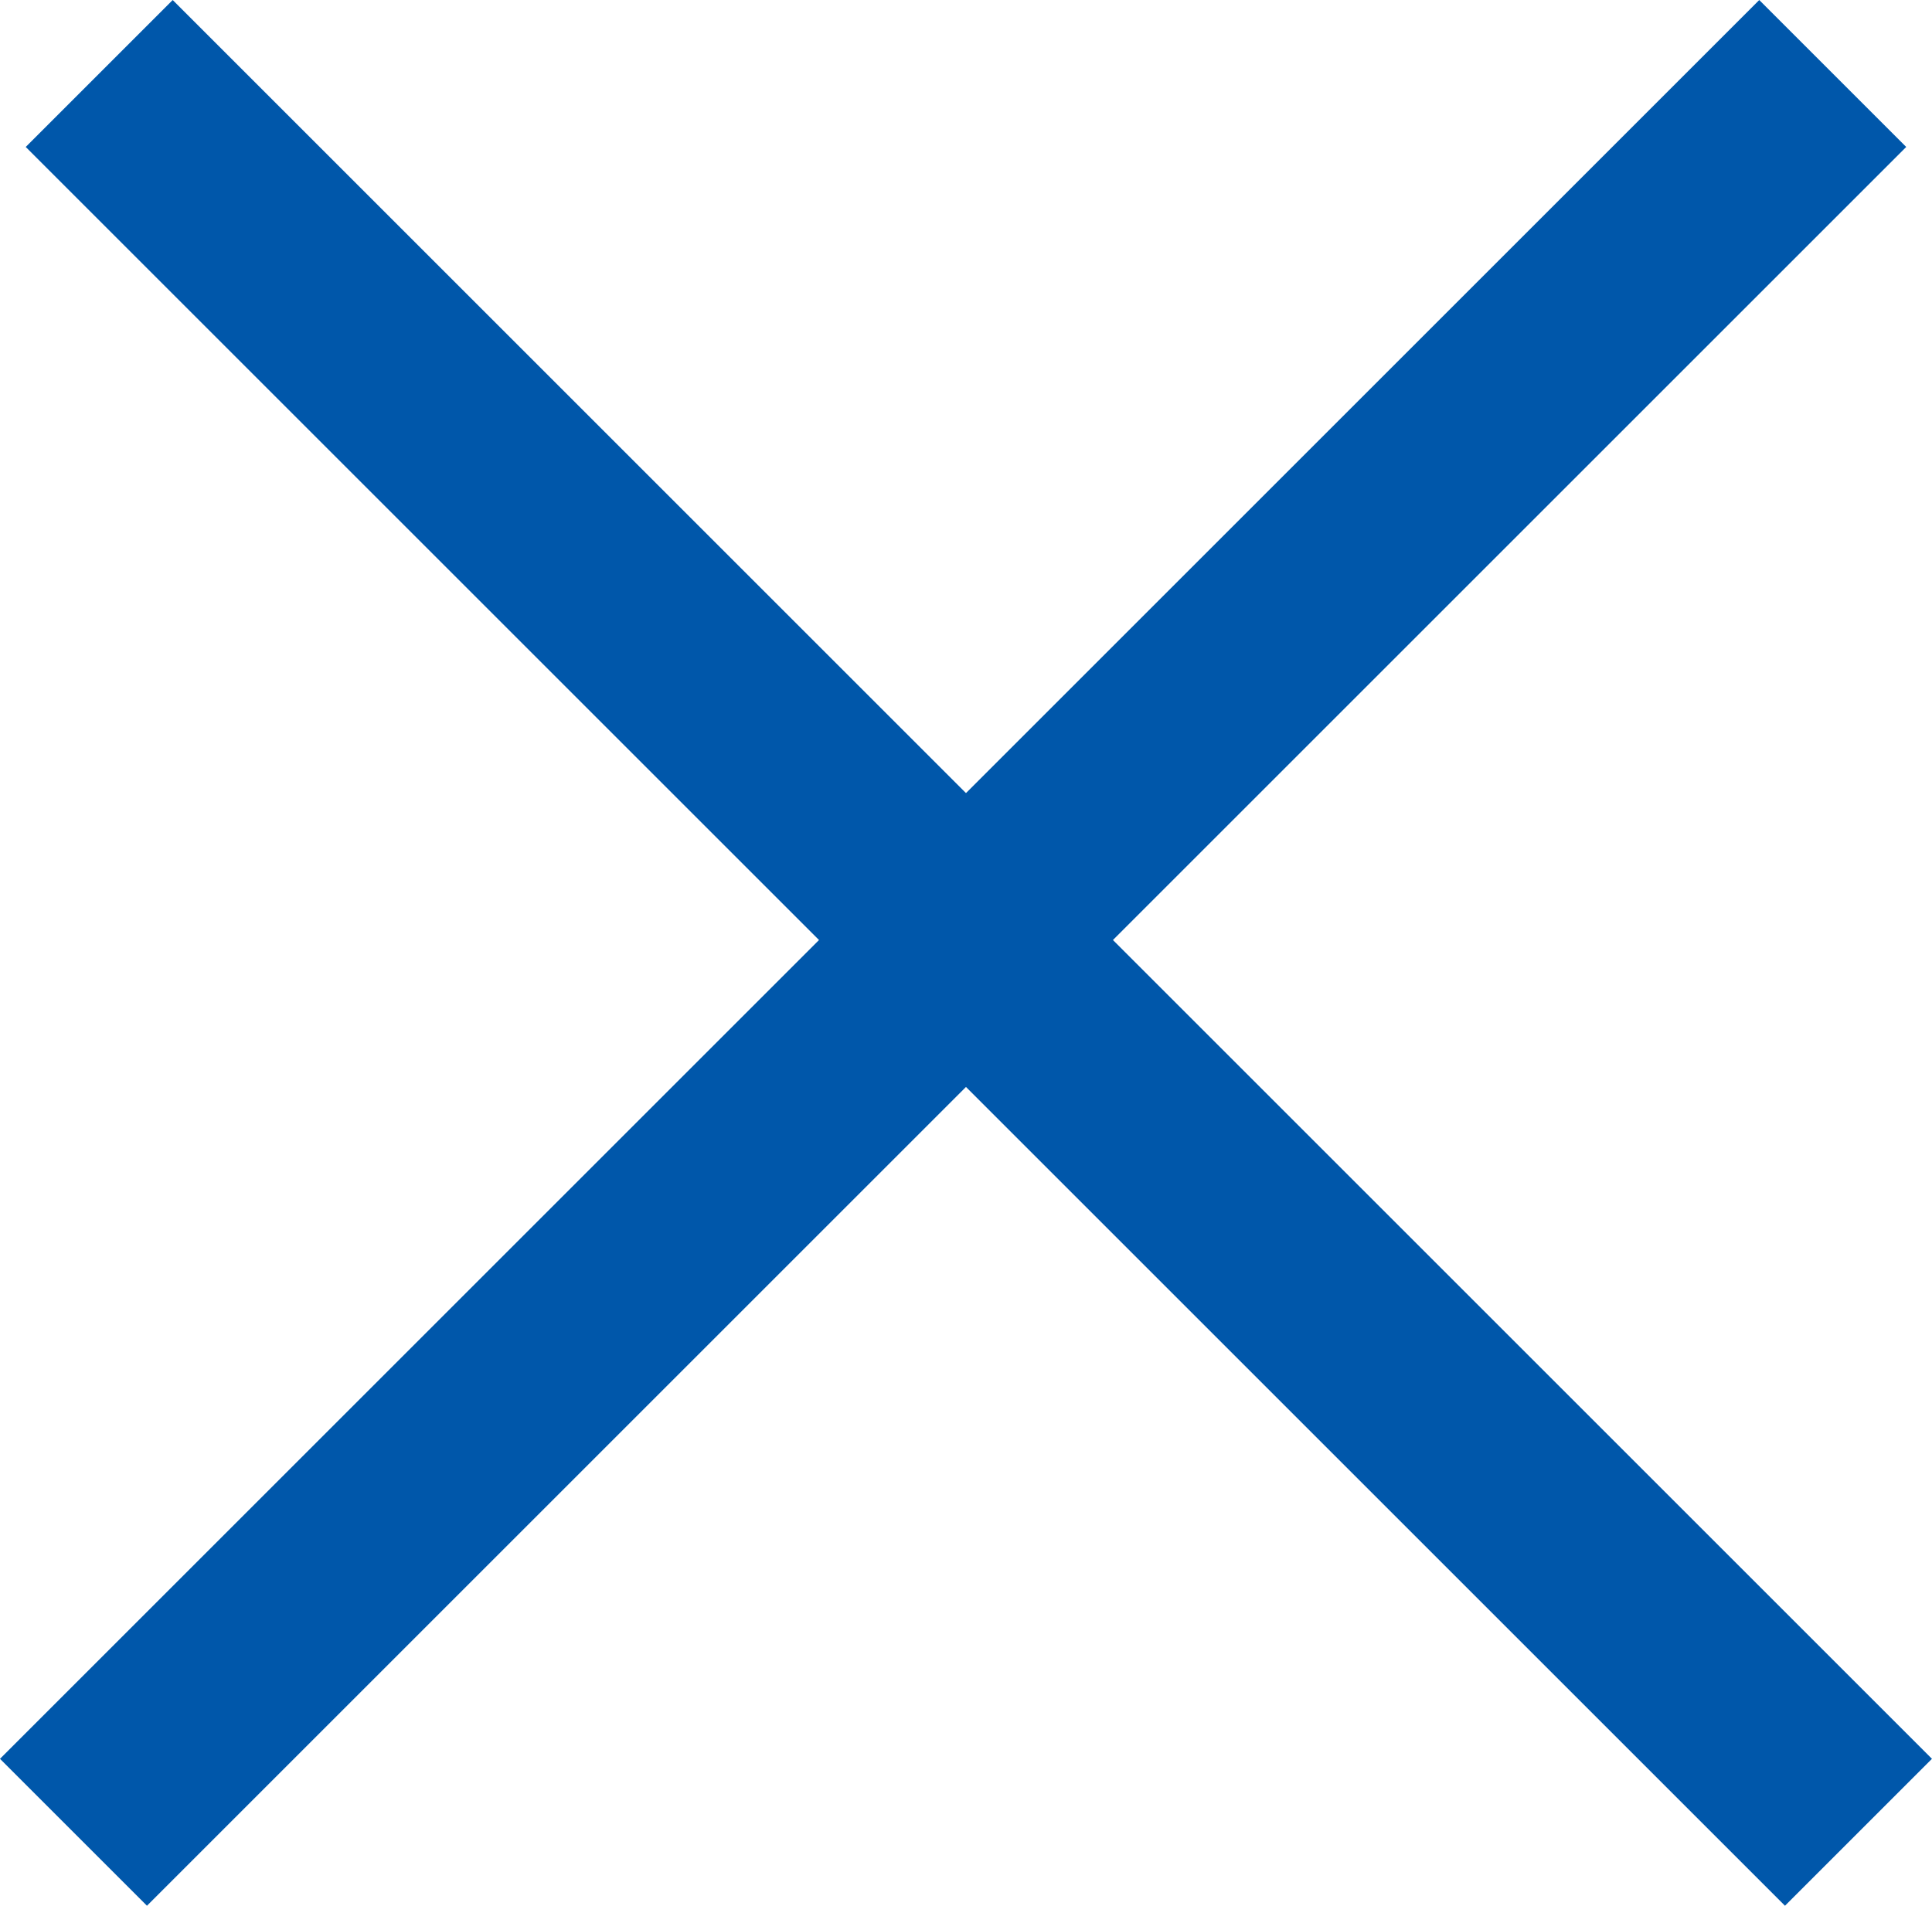
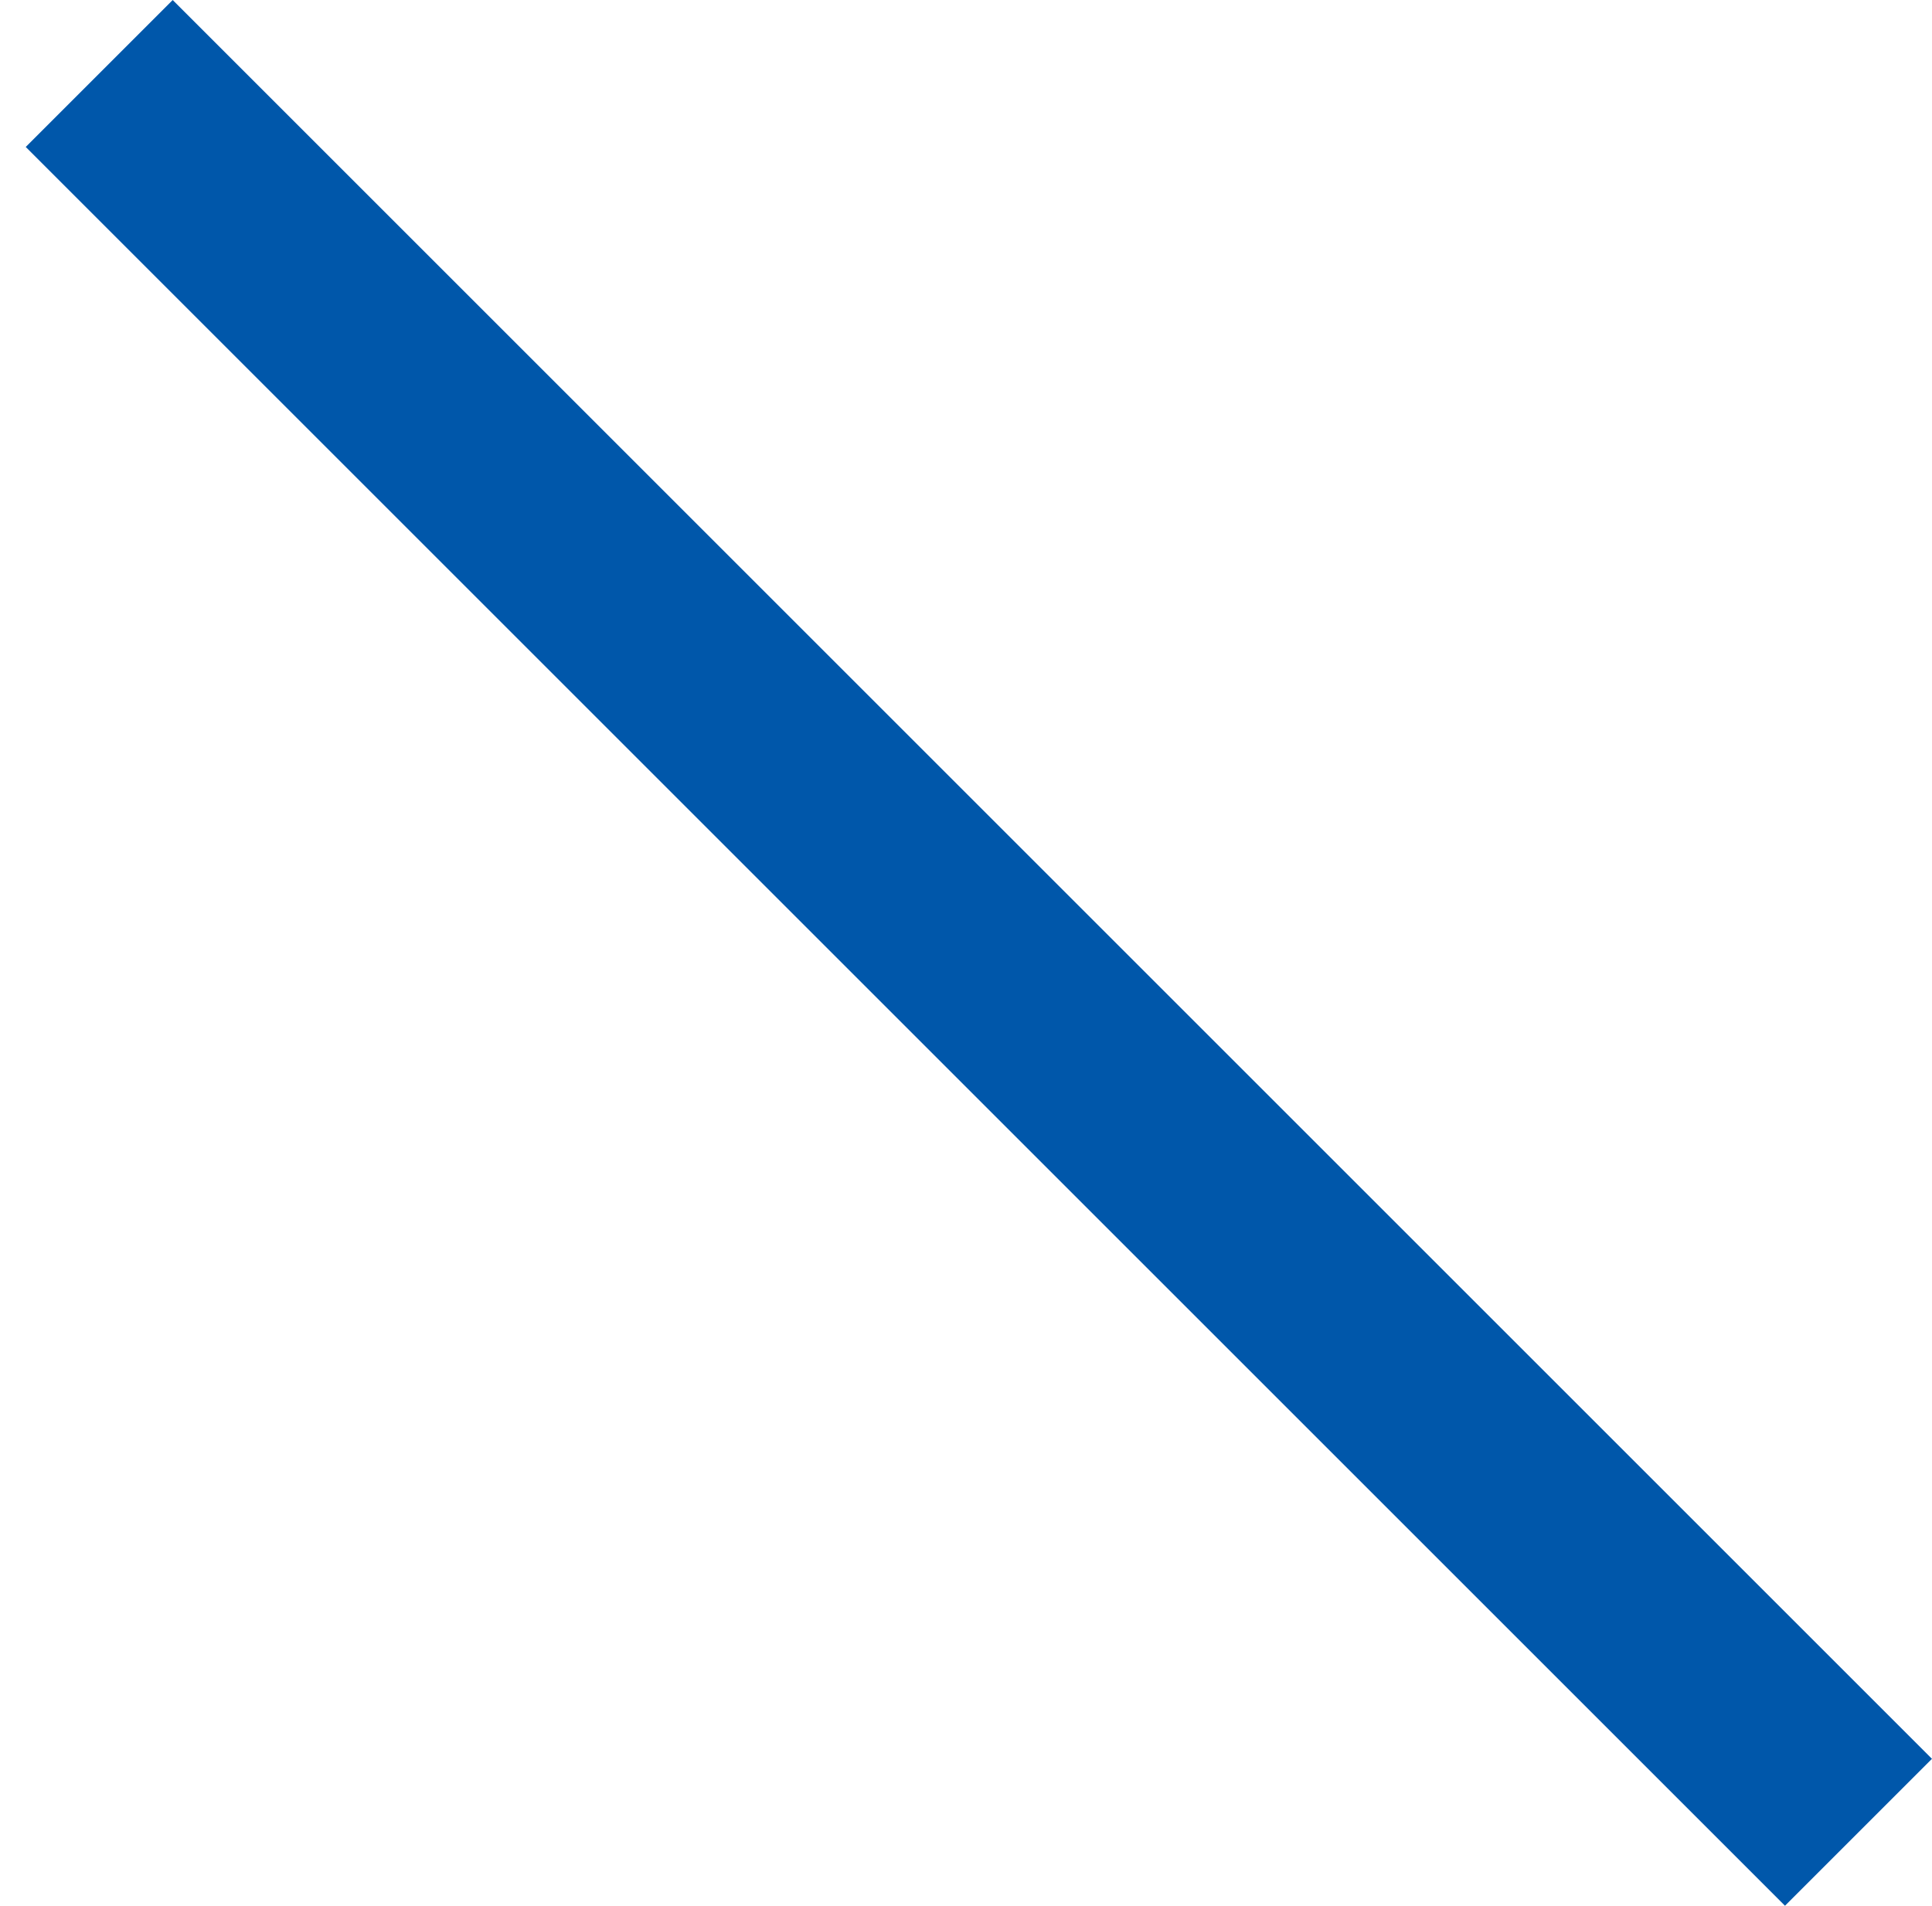
<svg xmlns="http://www.w3.org/2000/svg" width="25.626" height="25.284" viewBox="0 0 25.626 25.284">
  <g id="グループ_126174" data-name="グループ 126174" transform="translate(-3535.242 -2450.247) rotate(-45)">
-     <rect id="長方形_6848" data-name="長方形 6848" width="33" height="2.757" transform="translate(750.707 4248.88)" fill="#0057aa" />
    <rect id="長方形_6849" data-name="長方形 6849" width="33" height="2.757" transform="translate(768.827 4234) rotate(90)" fill="#0057aa" />
  </g>
</svg>